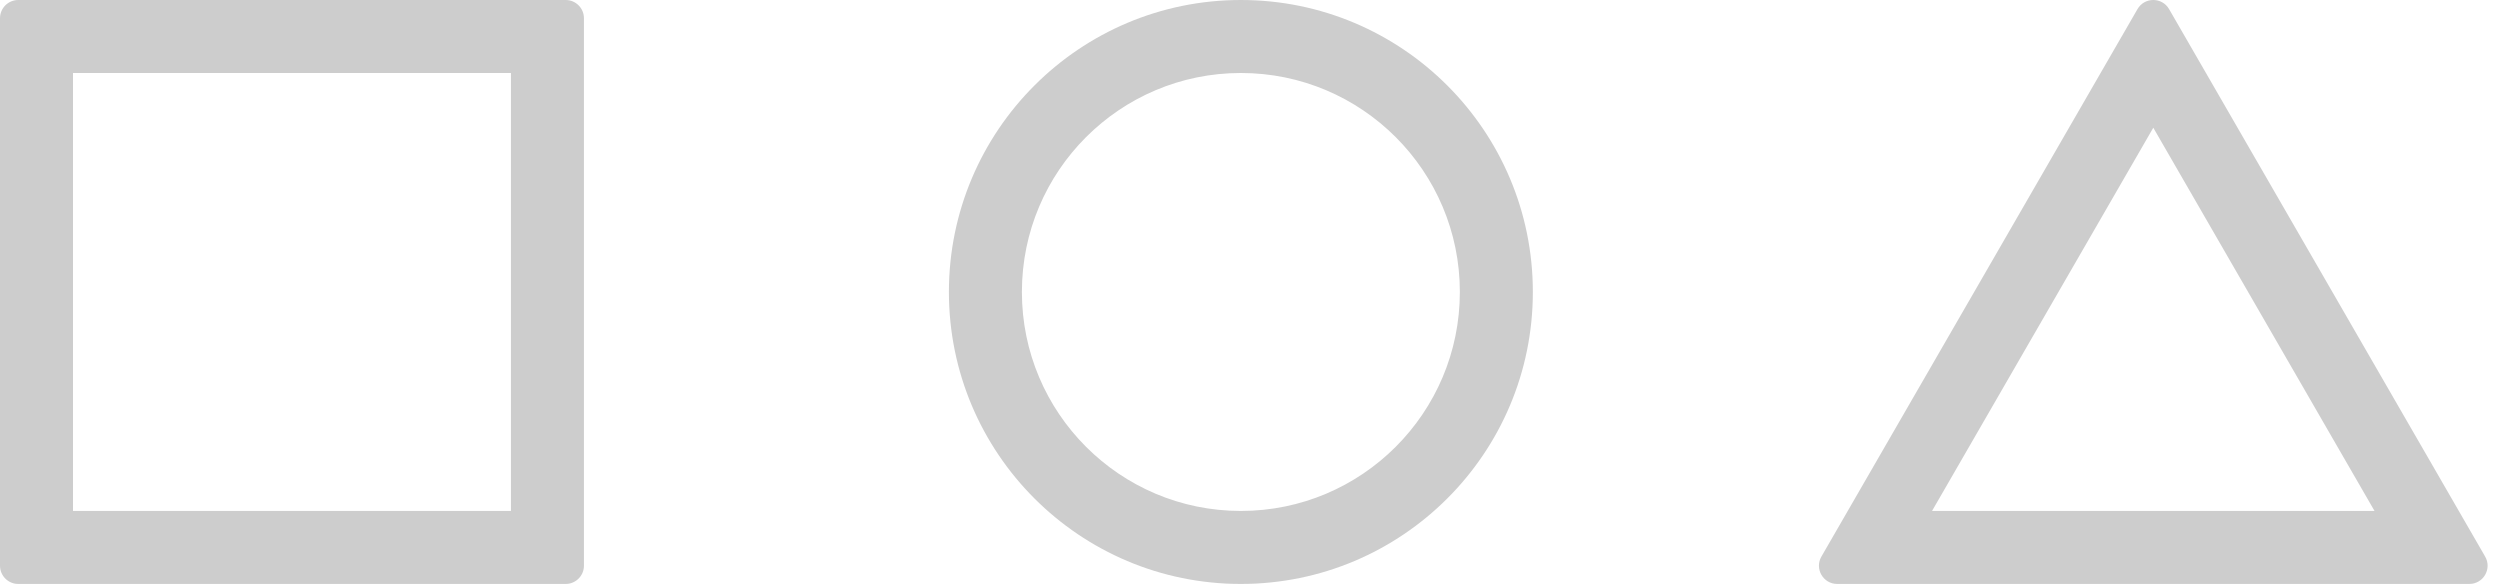
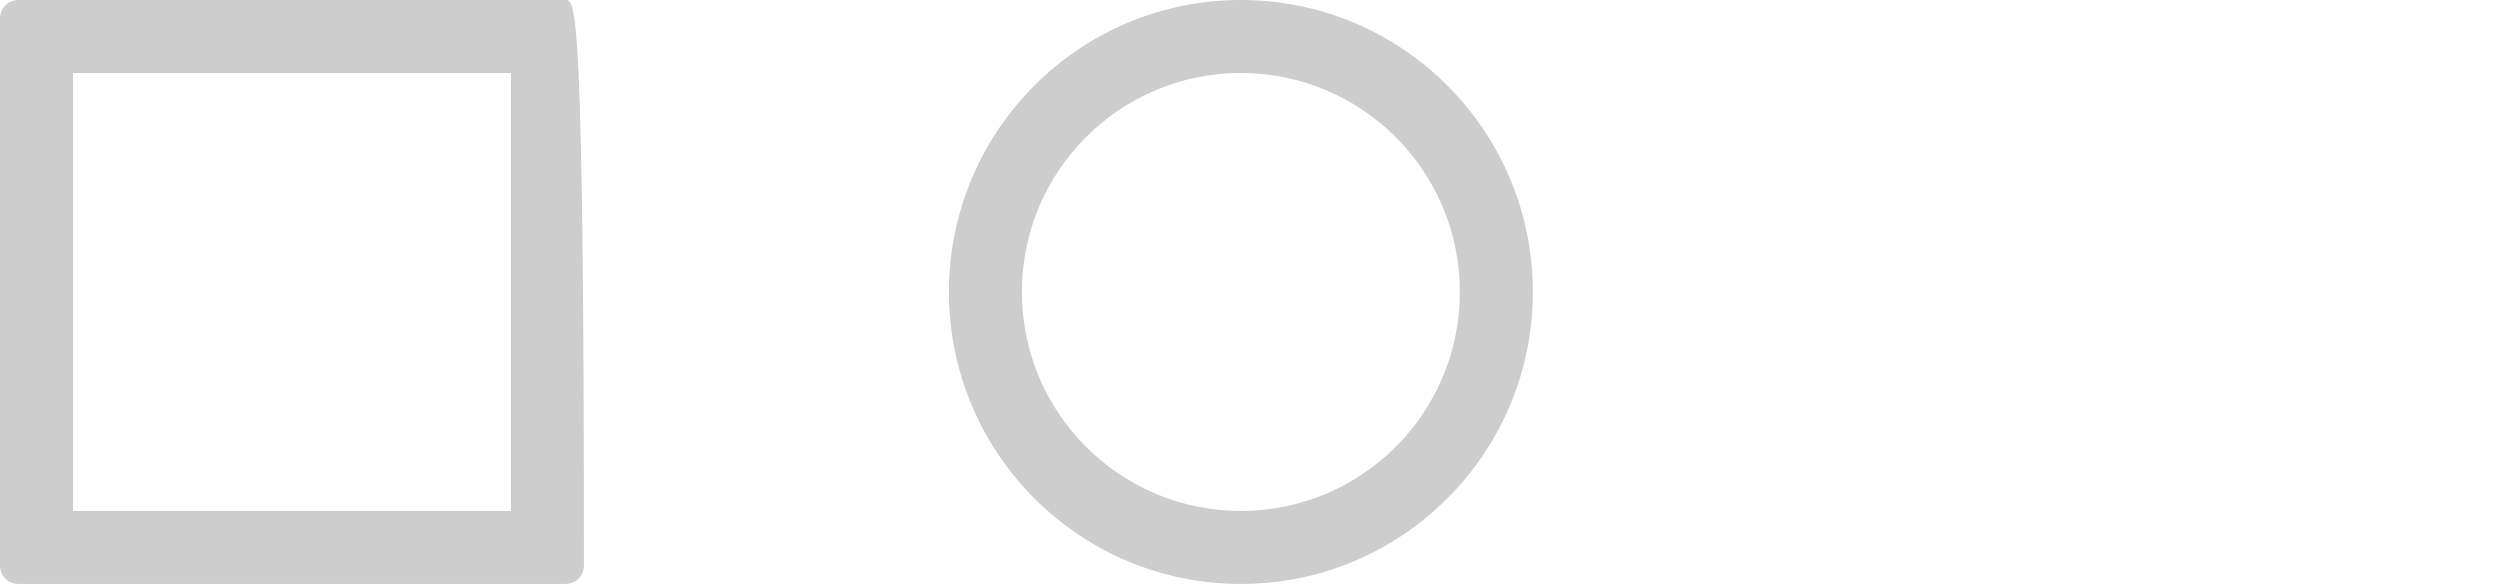
<svg xmlns="http://www.w3.org/2000/svg" width="137" height="32" viewBox="0 0 137 32" fill="none">
-   <path fill-rule="evenodd" clip-rule="evenodd" d="M99.813 30.5C99.428 31.167 99.909 32 100.679 32H135.32C136.09 32 136.571 31.167 136.186 30.5L118.866 0.5C118.481 -0.167 117.519 -0.167 117.134 0.5L99.813 30.5ZM118 7L105.875 28H130.124L118 7Z" fill="#CDCDCD" />
-   <path fill-rule="evenodd" clip-rule="evenodd" d="M4 4V28H28V4H4ZM1 0C0.448 0 0 0.448 0 1V31C0 31.552 0.448 32 1 32H31C31.552 32 32 31.552 32 31V1C32 0.448 31.552 0 31 0H1Z" fill="#CDCDCD" />
+   <path fill-rule="evenodd" clip-rule="evenodd" d="M4 4V28H28V4H4ZM1 0C0.448 0 0 0.448 0 1V31C0 31.552 0.448 32 1 32H31C31.552 32 32 31.552 32 31C32 0.448 31.552 0 31 0H1Z" fill="#CDCDCD" />
  <path fill-rule="evenodd" clip-rule="evenodd" d="M68 28C74.627 28 80 22.627 80 16C80 9.373 74.627 4 68 4C61.373 4 56 9.373 56 16C56 22.627 61.373 28 68 28ZM68 32C76.837 32 84 24.837 84 16C84 7.163 76.837 0 68 0C59.163 0 52 7.163 52 16C52 24.837 59.163 32 68 32Z" fill="#CDCDCD" />
</svg>